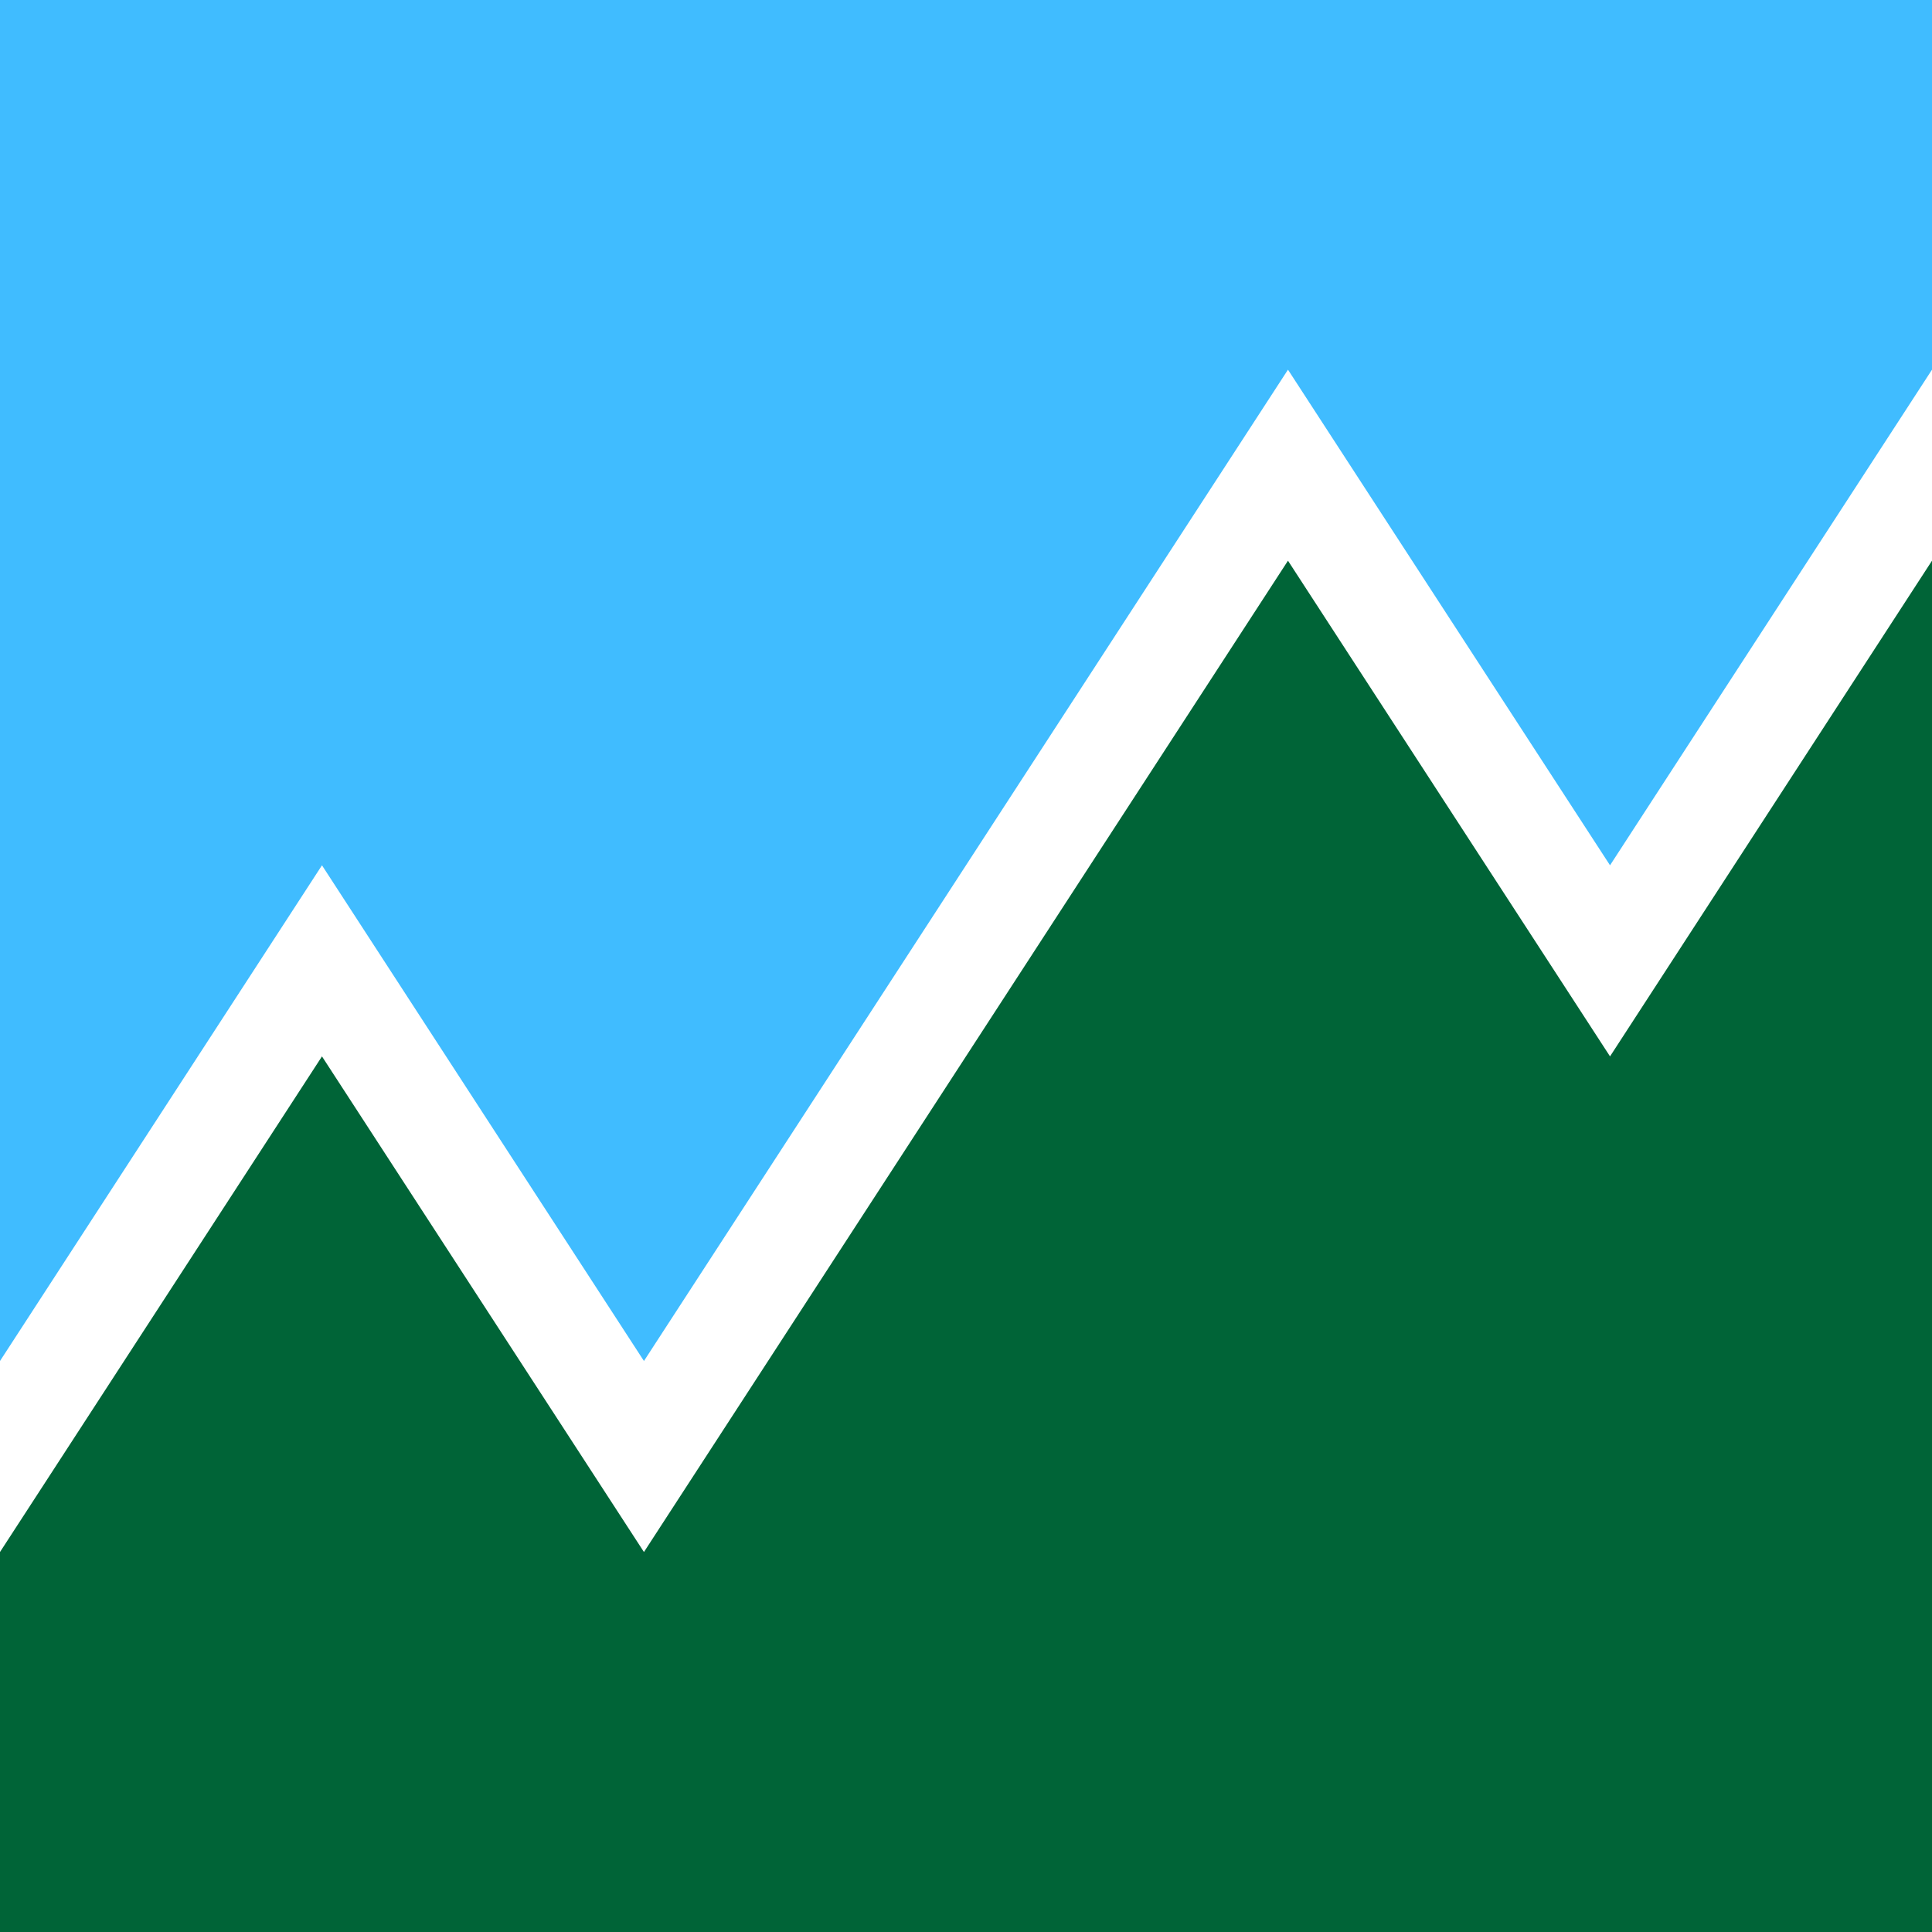
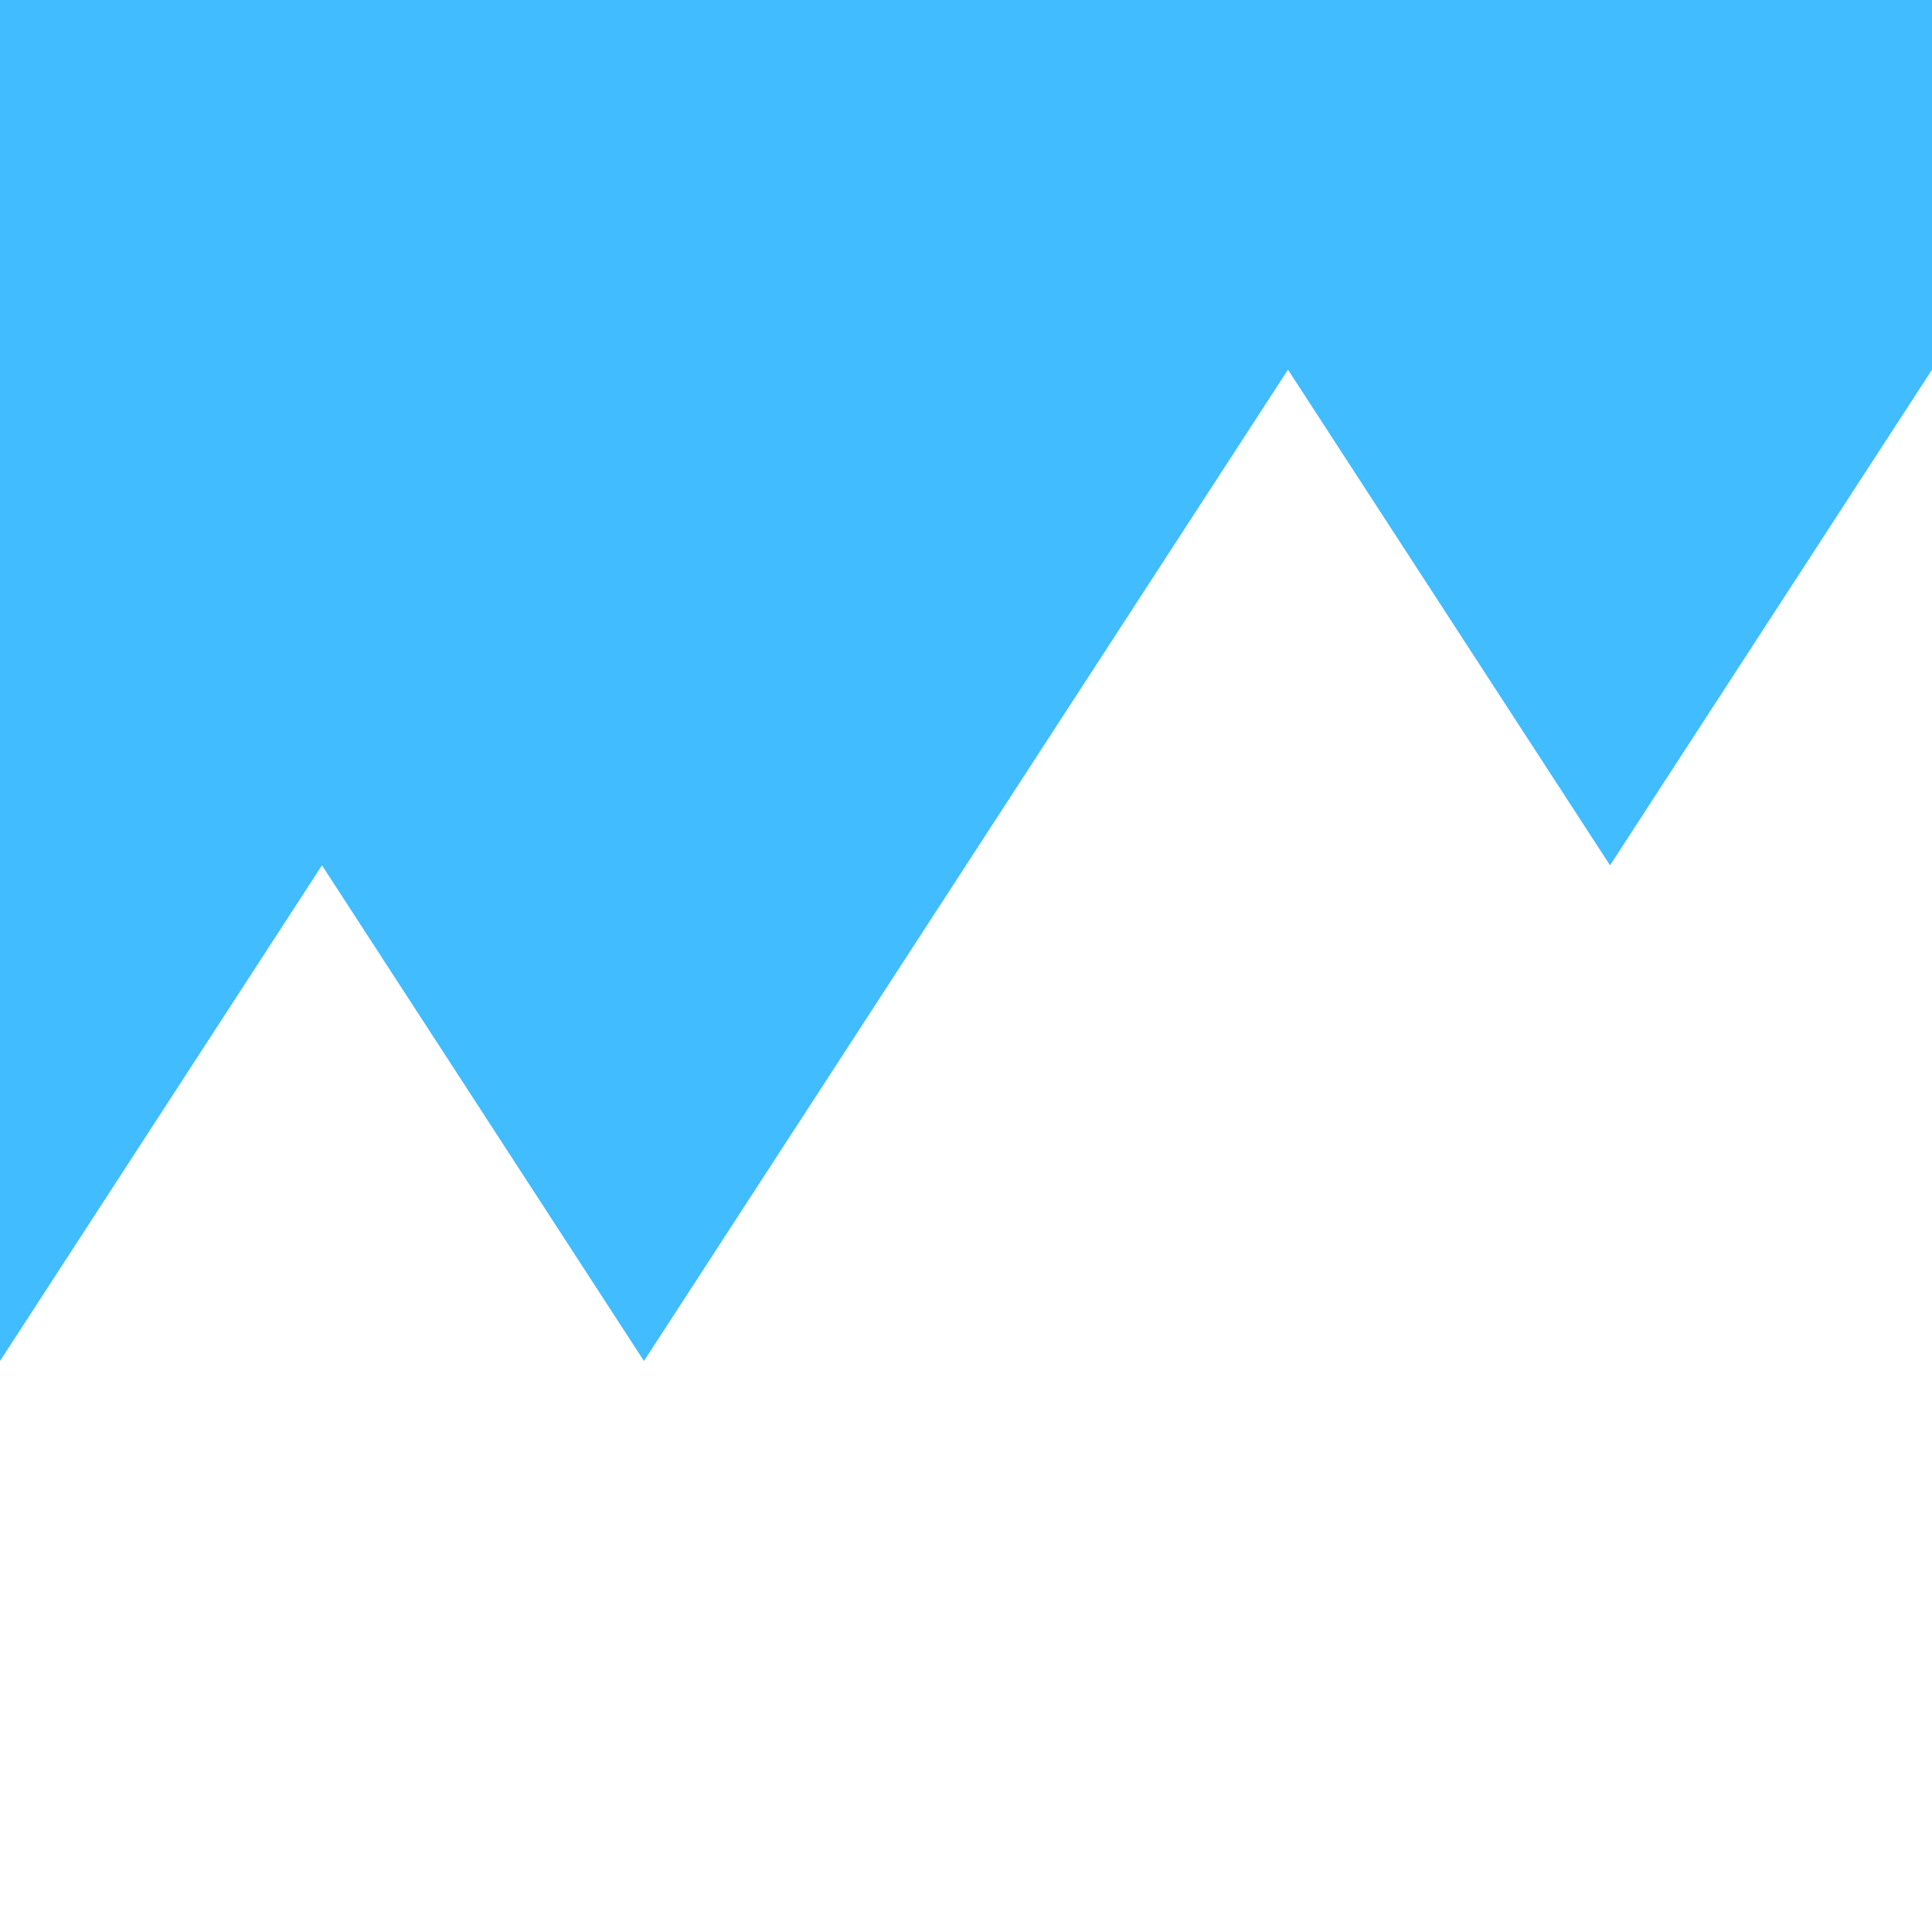
<svg xmlns="http://www.w3.org/2000/svg" viewBox="0 0 262.46 262.46">
  <defs>
    <style>.cls-1{fill:#006437;}.cls-2{fill:#40bcff;}</style>
  </defs>
  <g id="Layer_2" data-name="Layer 2">
    <g id="Layer_1-2" data-name="Layer 1">
      <g id="Logo">
-         <polygon class="cls-1" points="174.97 76.17 87.48 210.84 43.74 143.51 0 210.84 0 262.46 262.46 262.46 262.46 76.17 218.72 143.51 174.97 76.17" />
        <polygon class="cls-2" points="0 0 0 184.89 43.74 117.55 87.48 184.89 174.97 50.22 218.72 117.55 262.46 50.22 262.46 0 0 0" />
      </g>
    </g>
  </g>
</svg>